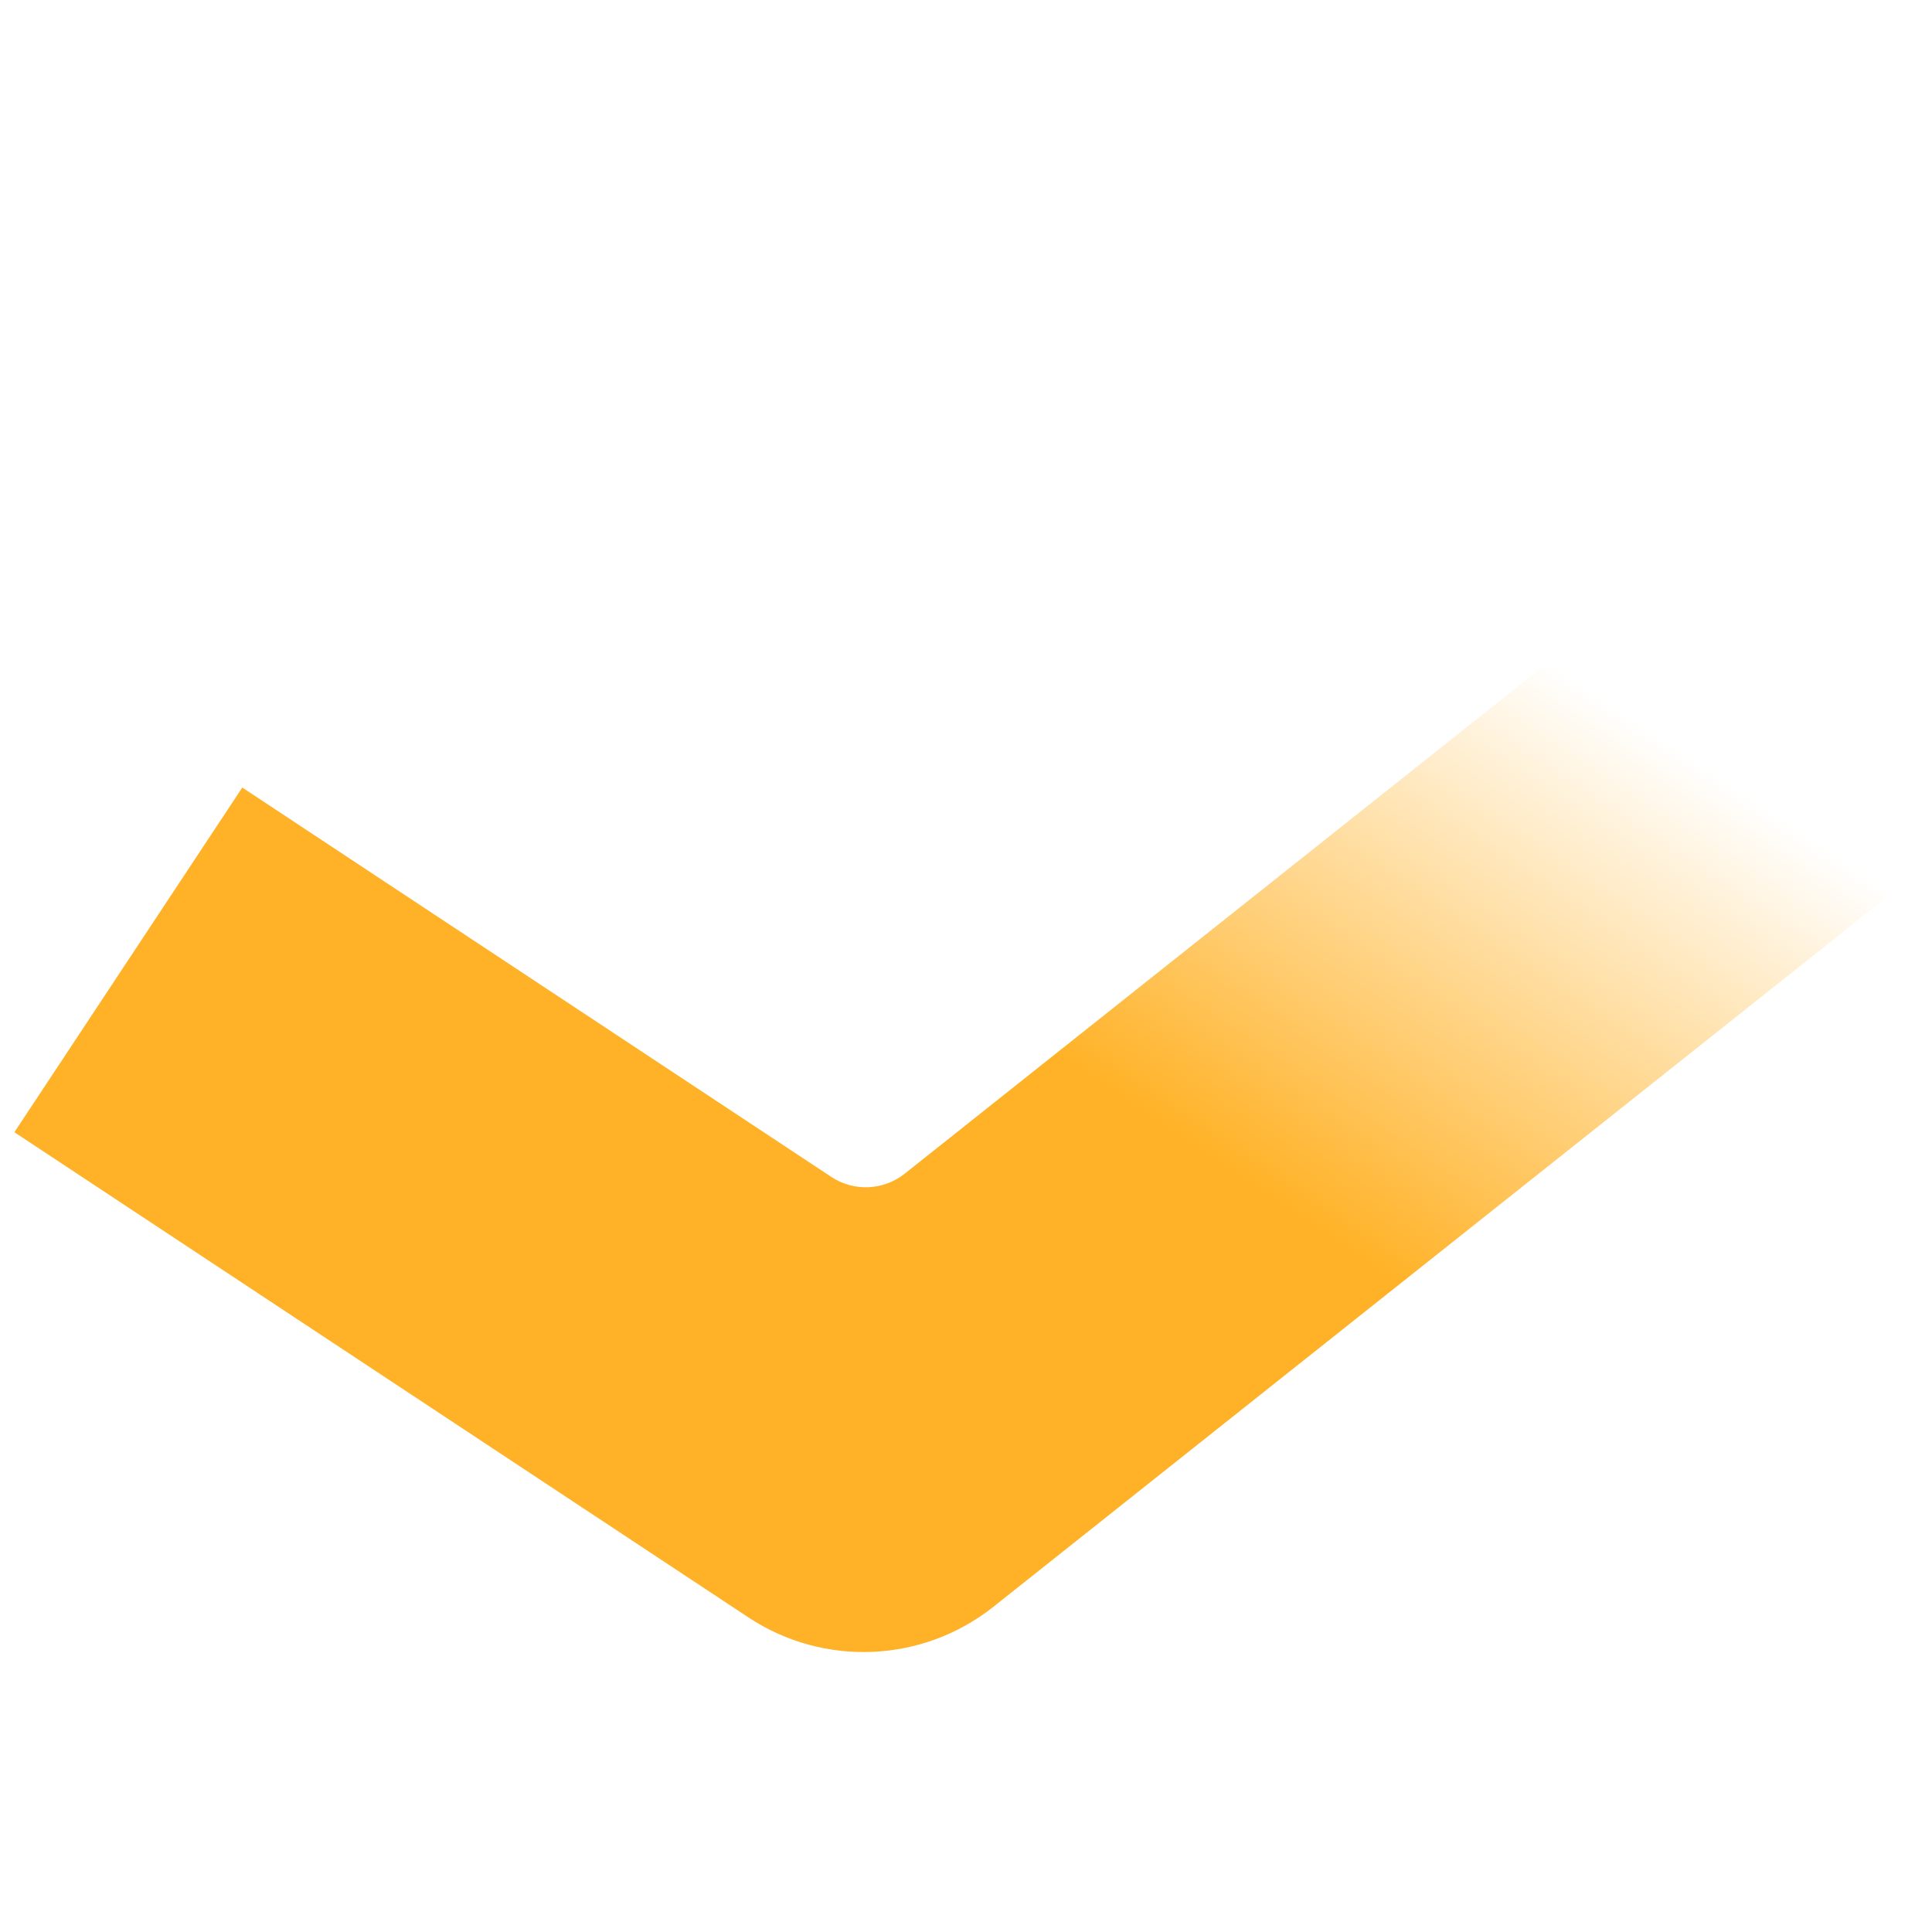
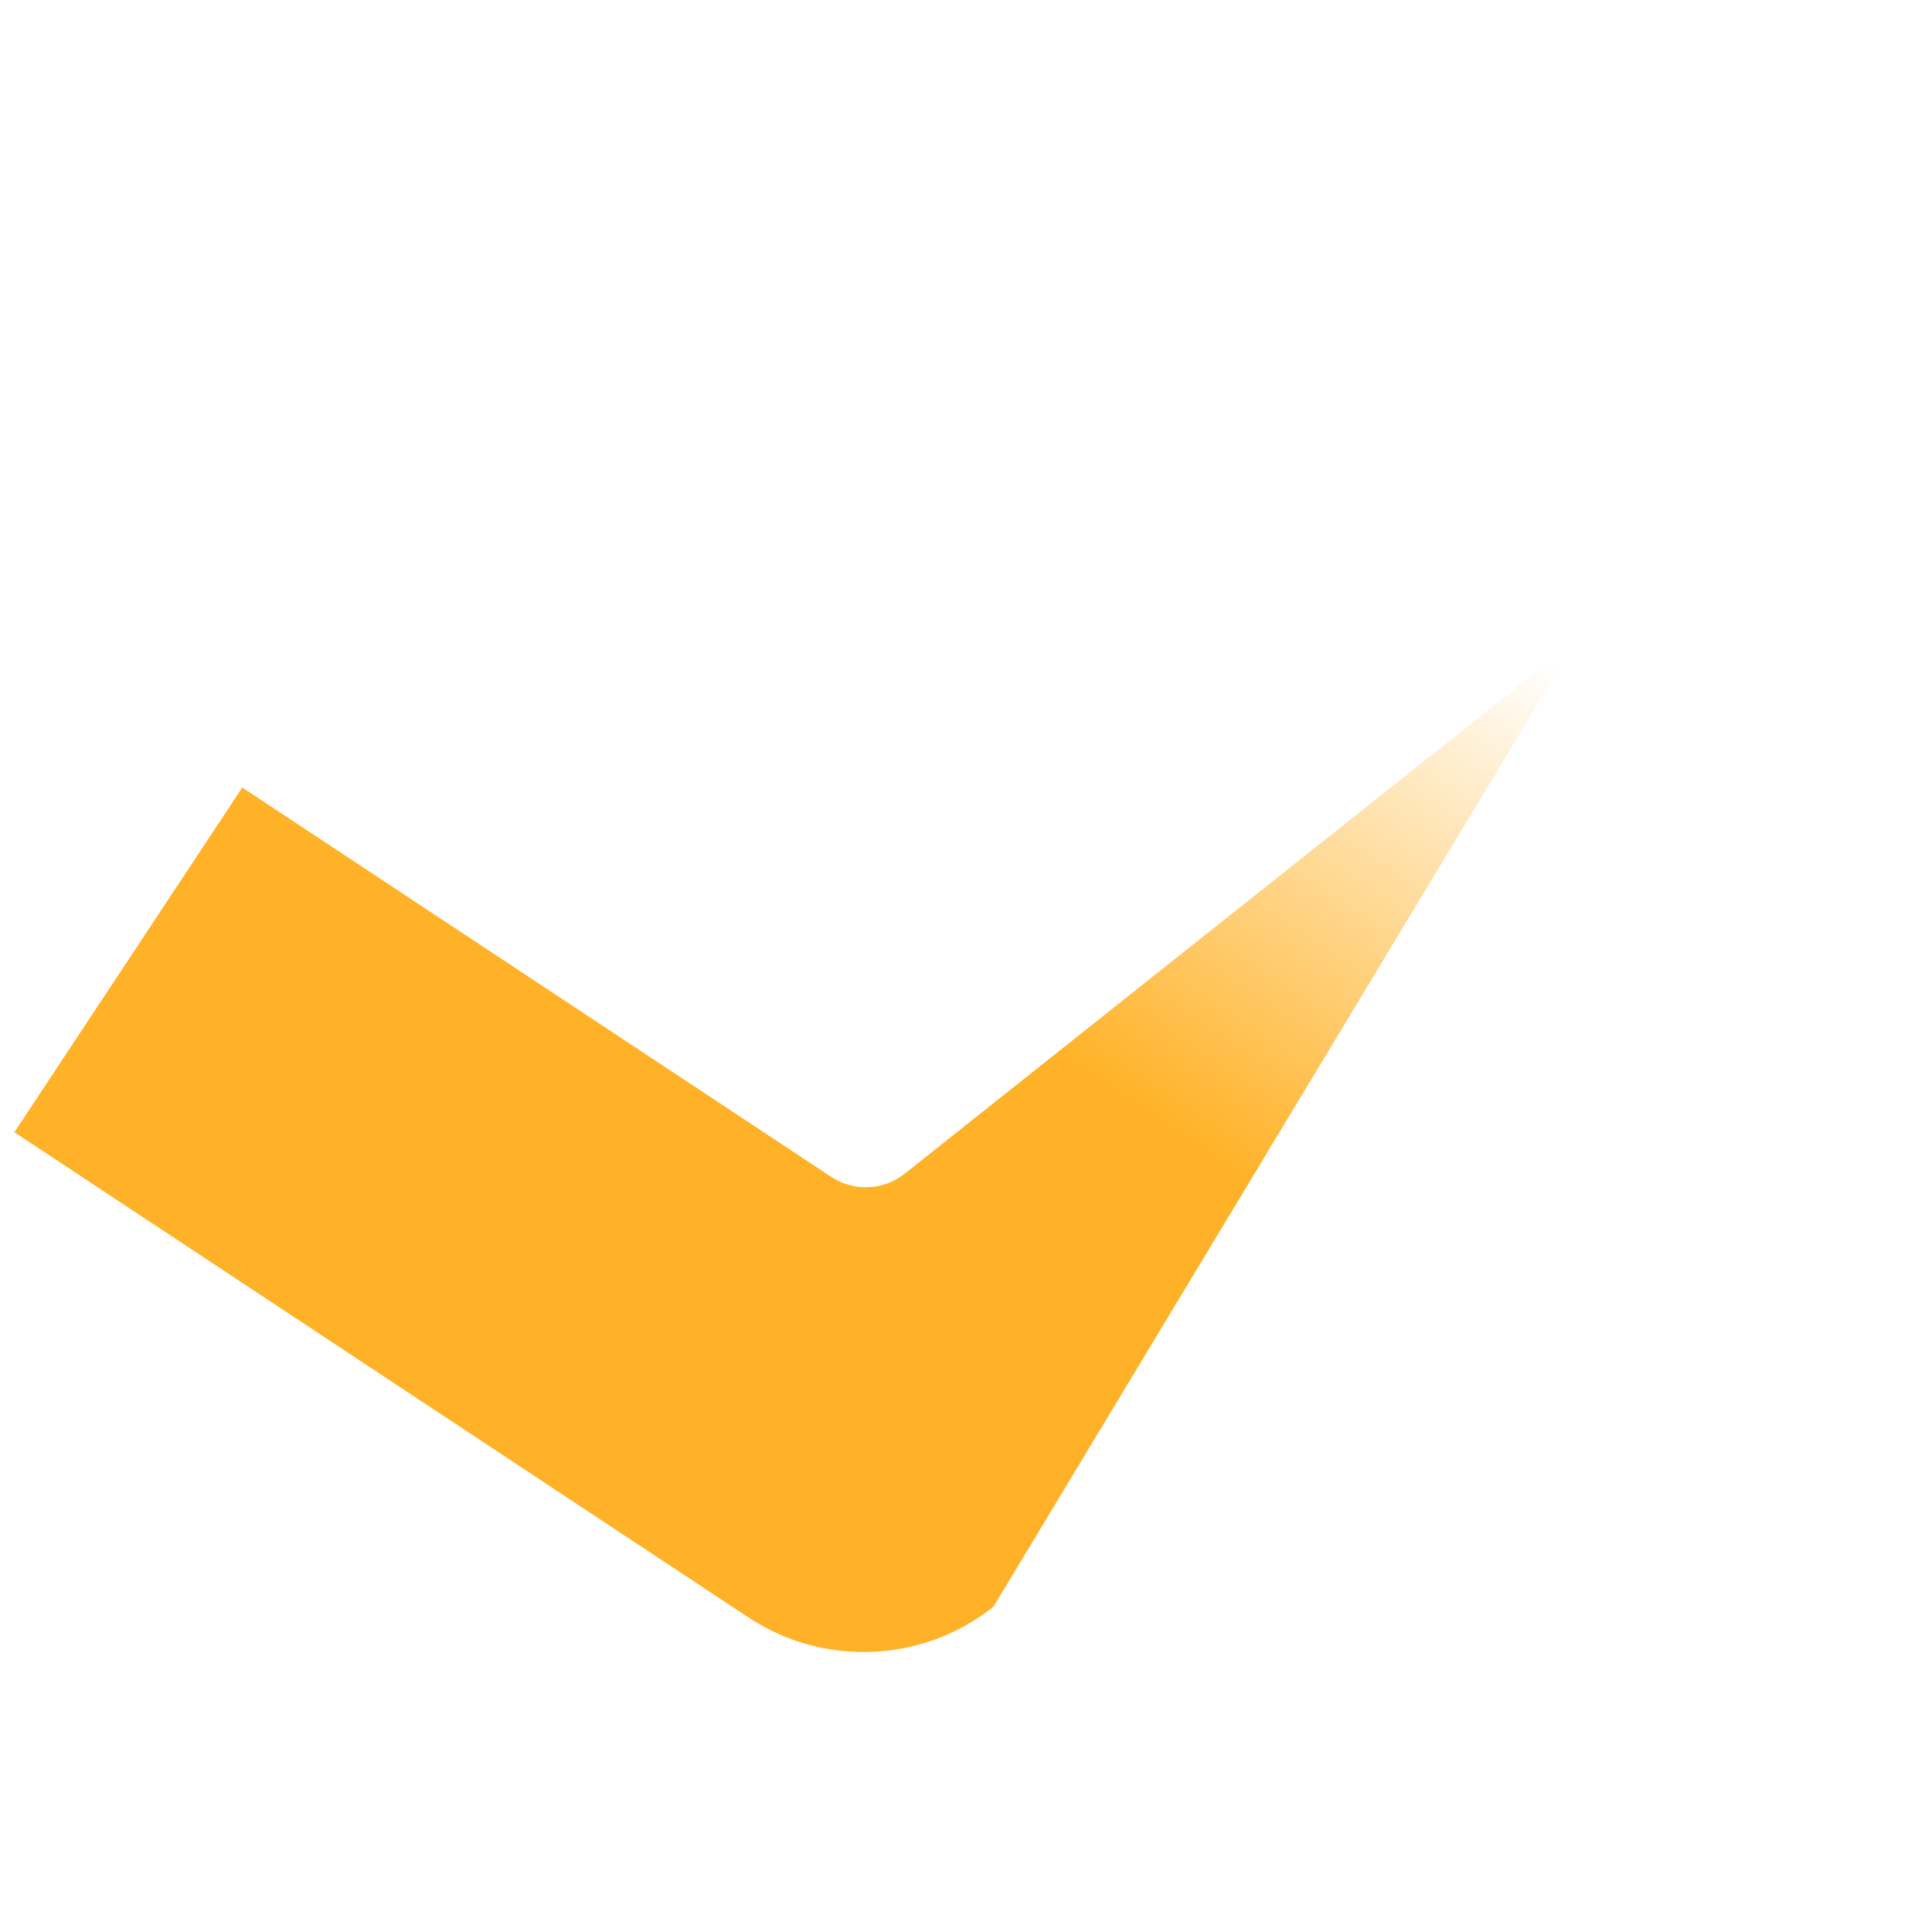
<svg xmlns="http://www.w3.org/2000/svg" width="27" height="27" viewBox="0 0 27 27" fill="none">
  <g id="check icon">
-     <path id="Vector" d="M10.46 22.604C11.513 23.3 12.895 23.24 13.883 22.455L26.862 12.146L22.024 8.949L12.644 16.402C12.347 16.638 11.933 16.656 11.617 16.447L3.386 11.006L0.201 15.823L10.46 22.604Z" fill="url(#paint0_linear_4040_209)" />
+     <path id="Vector" d="M10.46 22.604C11.513 23.3 12.895 23.24 13.883 22.455L22.024 8.949L12.644 16.402C12.347 16.638 11.933 16.656 11.617 16.447L3.386 11.006L0.201 15.823L10.46 22.604Z" fill="url(#paint0_linear_4040_209)" />
  </g>
  <defs>
    <linearGradient id="paint0_linear_4040_209" x1="22.022" y1="8.947" x2="12.136" y2="23.64" gradientUnits="userSpaceOnUse">
      <stop offset="0.025" stop-color="#FFB227" stop-opacity="0" />
      <stop offset="0.304" stop-color="#FFB227" stop-opacity="0.586" />
      <stop offset="0.5" stop-color="#FFB227" />
    </linearGradient>
  </defs>
</svg>